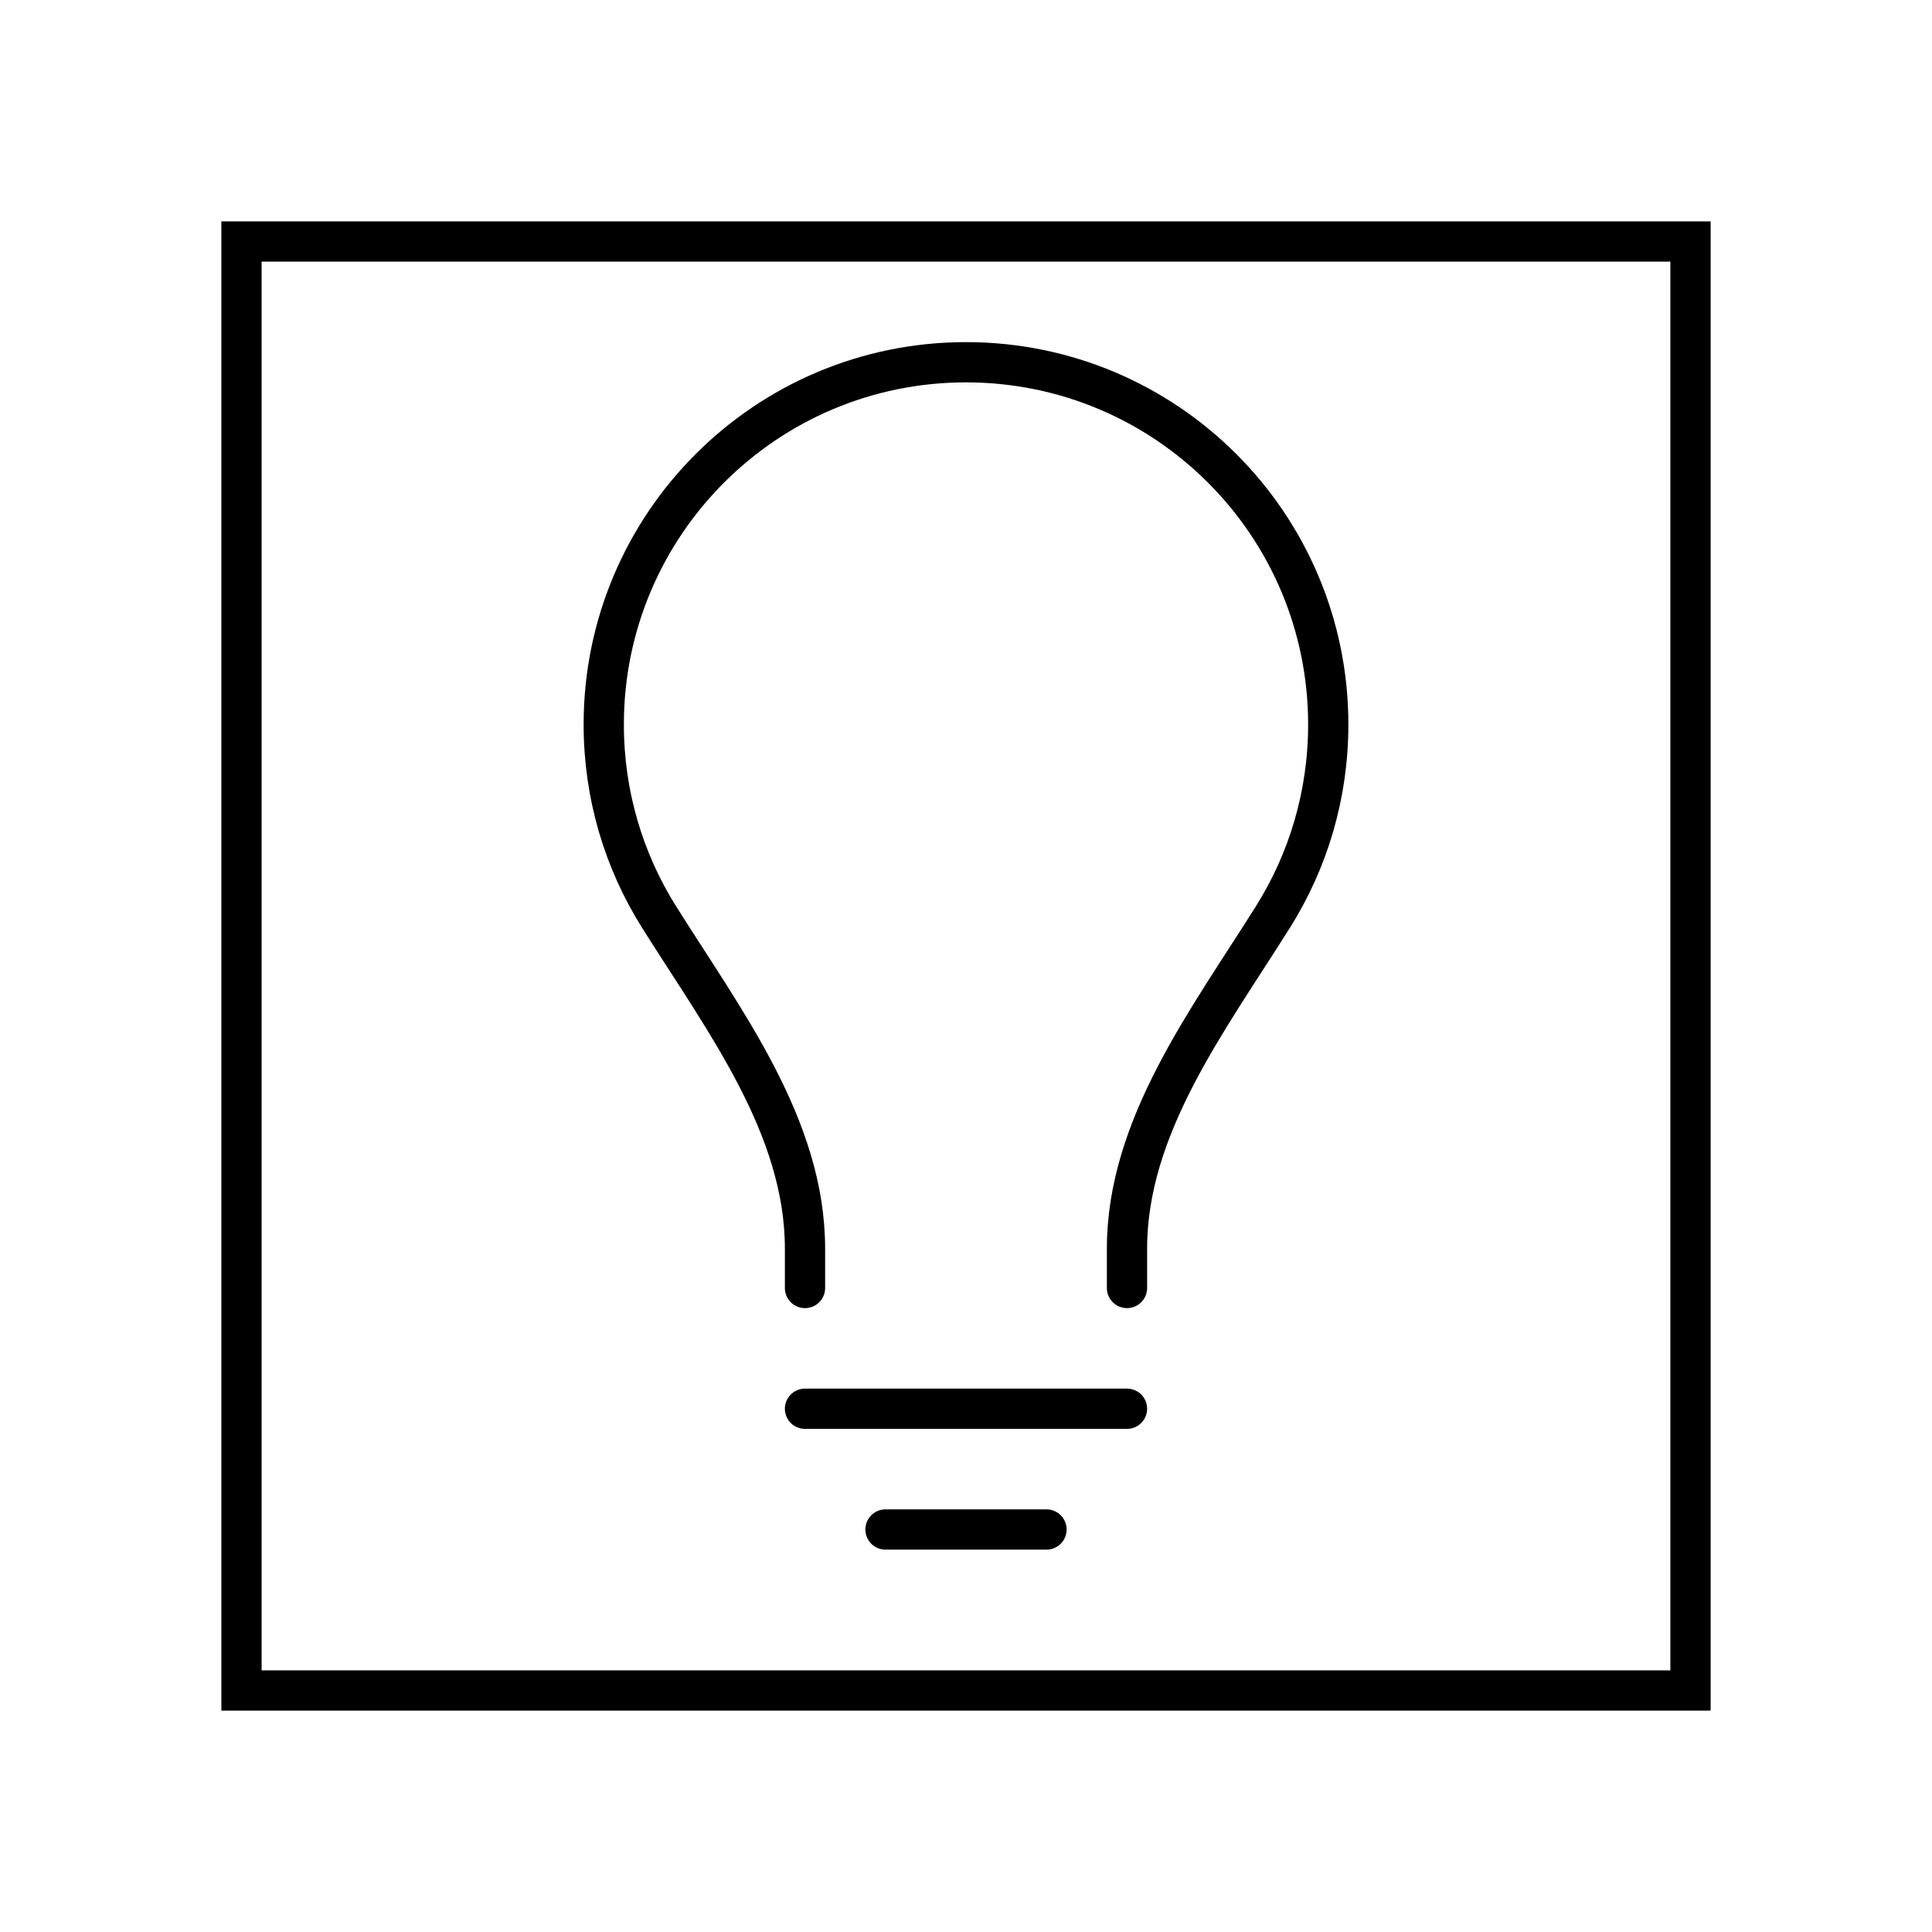
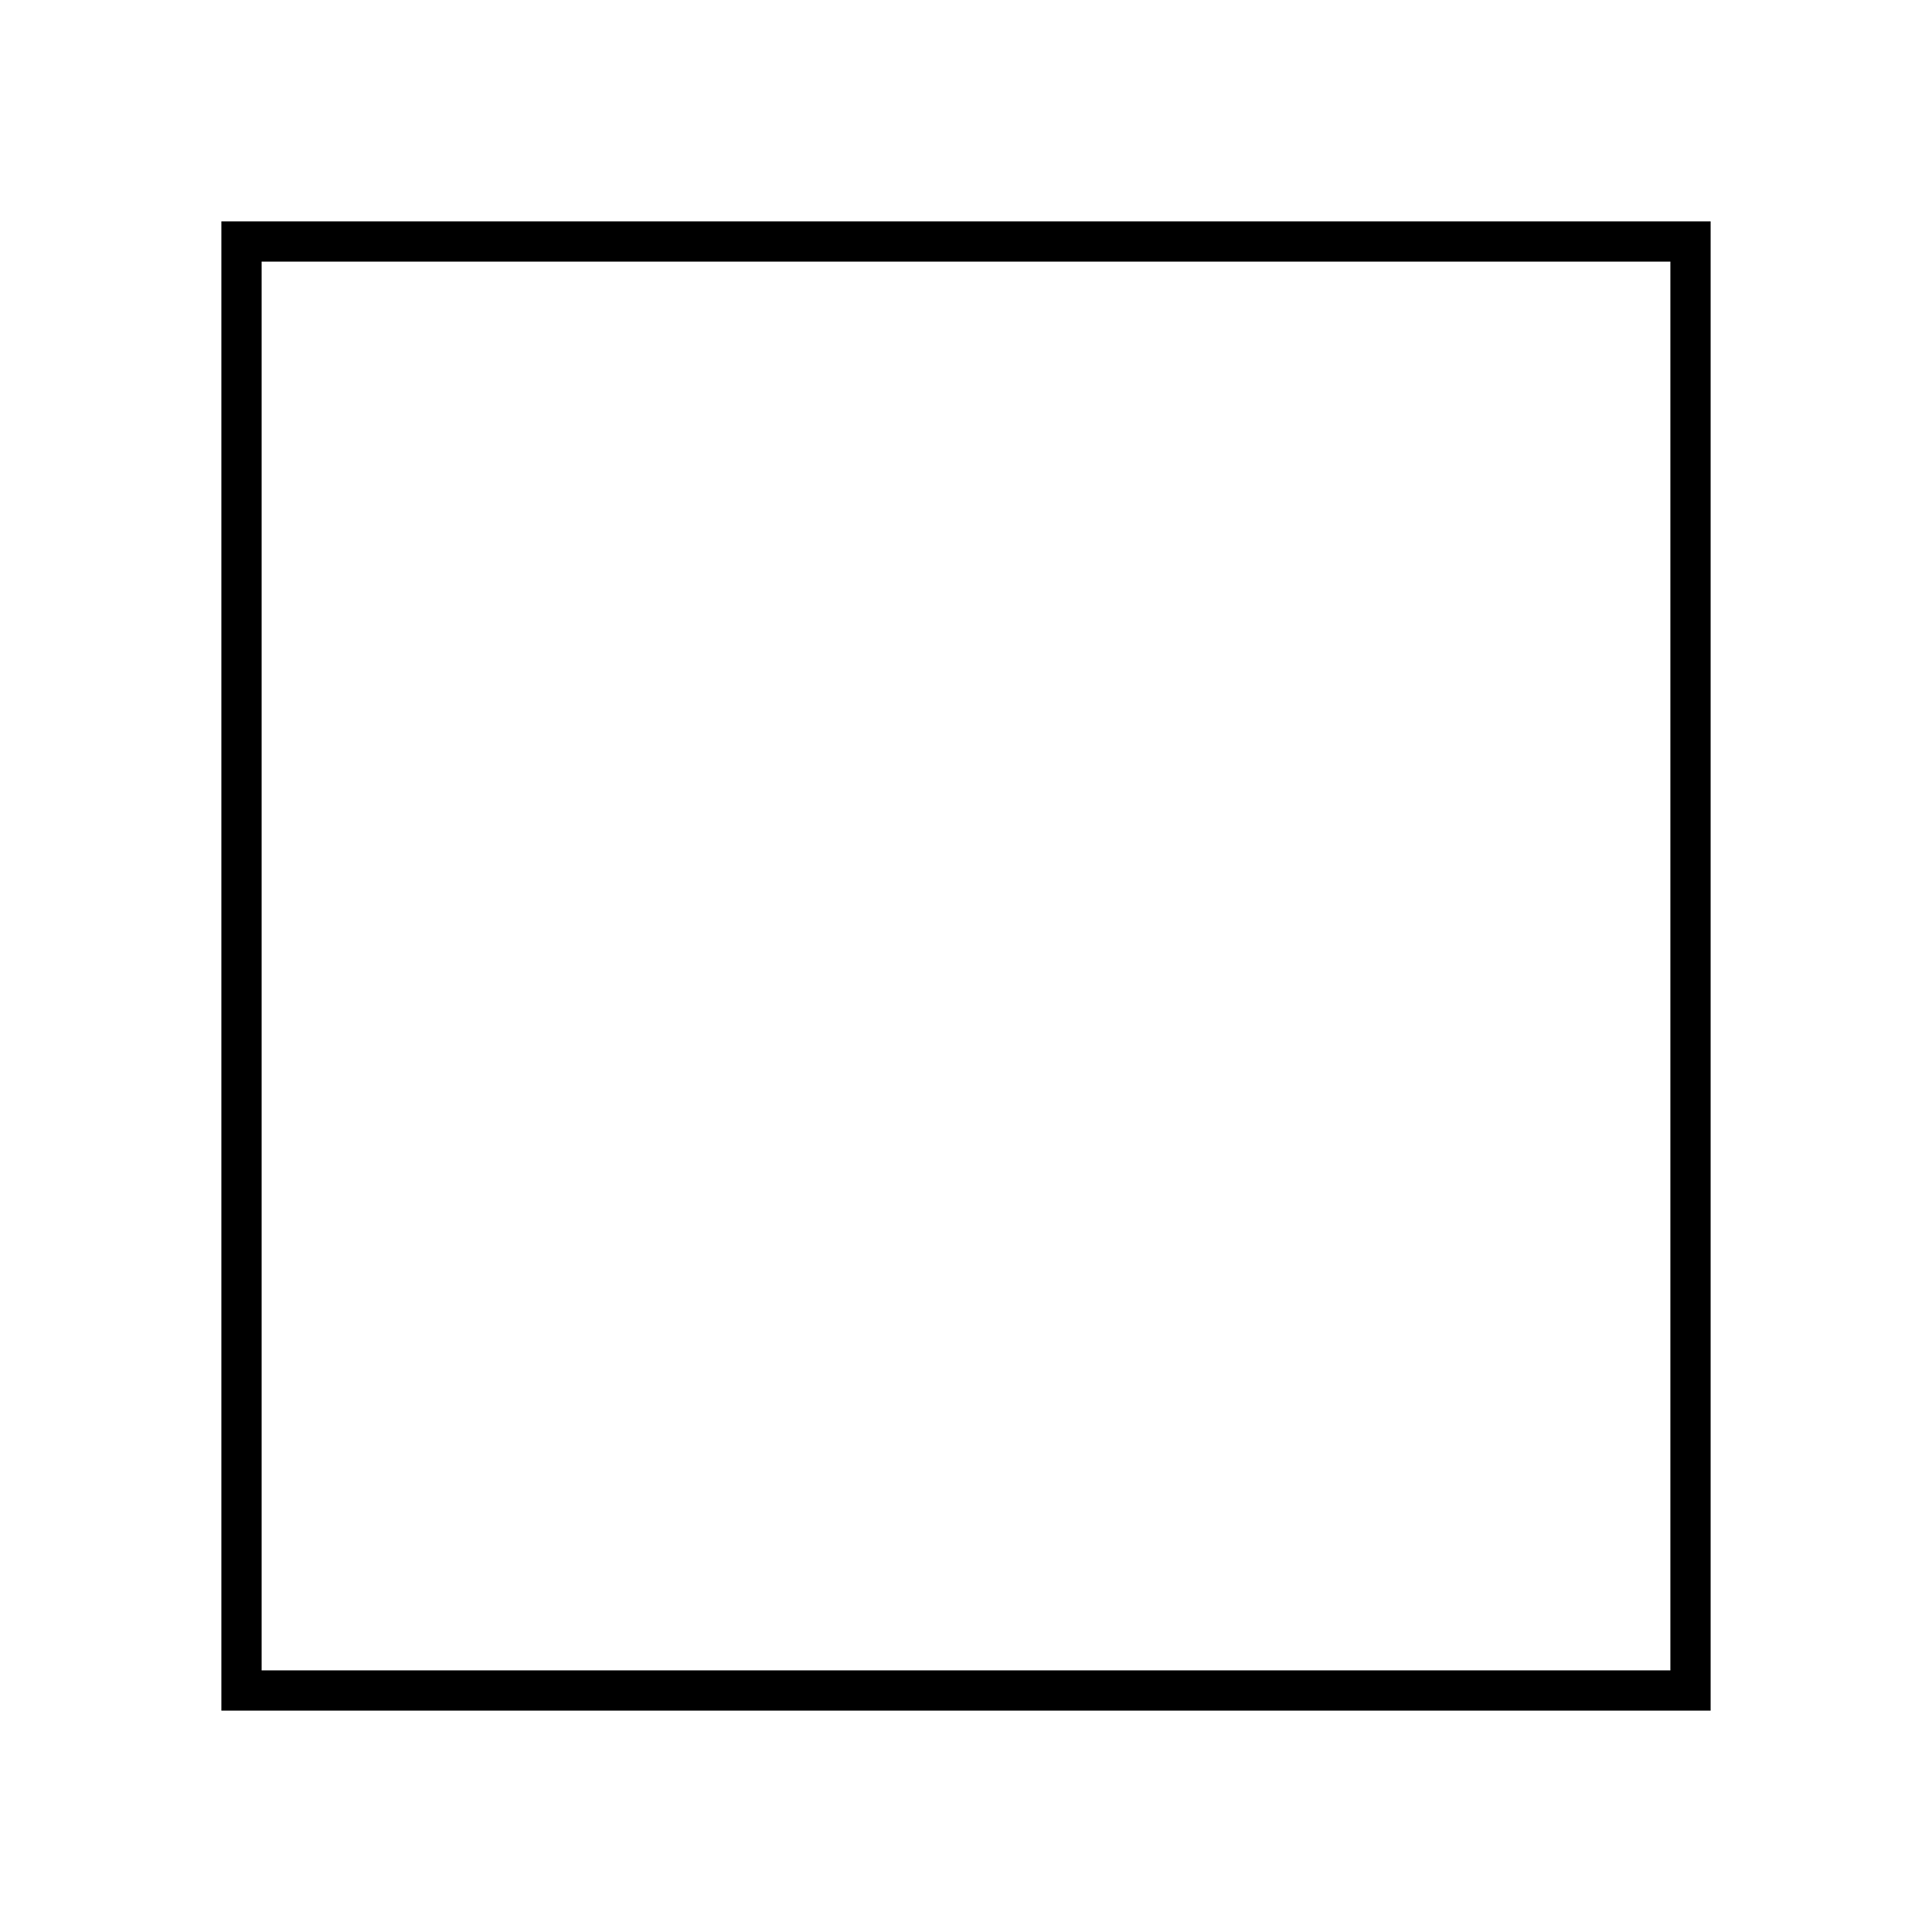
<svg xmlns="http://www.w3.org/2000/svg" width="48" height="48" viewBox="0 0 48 48" fill="none">
  <rect x="6" y="6" width="36" height="36" stroke="black" />
-   <path d="M20 32V31.022C20 27.985 17.986 25.35 16.371 22.777C15.502 21.393 15 19.755 15 18C15 13.029 19.029 9 24 9C28.971 9 33 13.029 33 18C33 19.755 32.498 21.393 31.629 22.777C30.014 25.35 28 27.985 28 31.022V32" stroke="black" stroke-linecap="round" />
-   <path d="M20 35H28" stroke="black" stroke-linecap="round" />
-   <path d="M22 38L26 38" stroke="black" stroke-linecap="round" />
</svg>